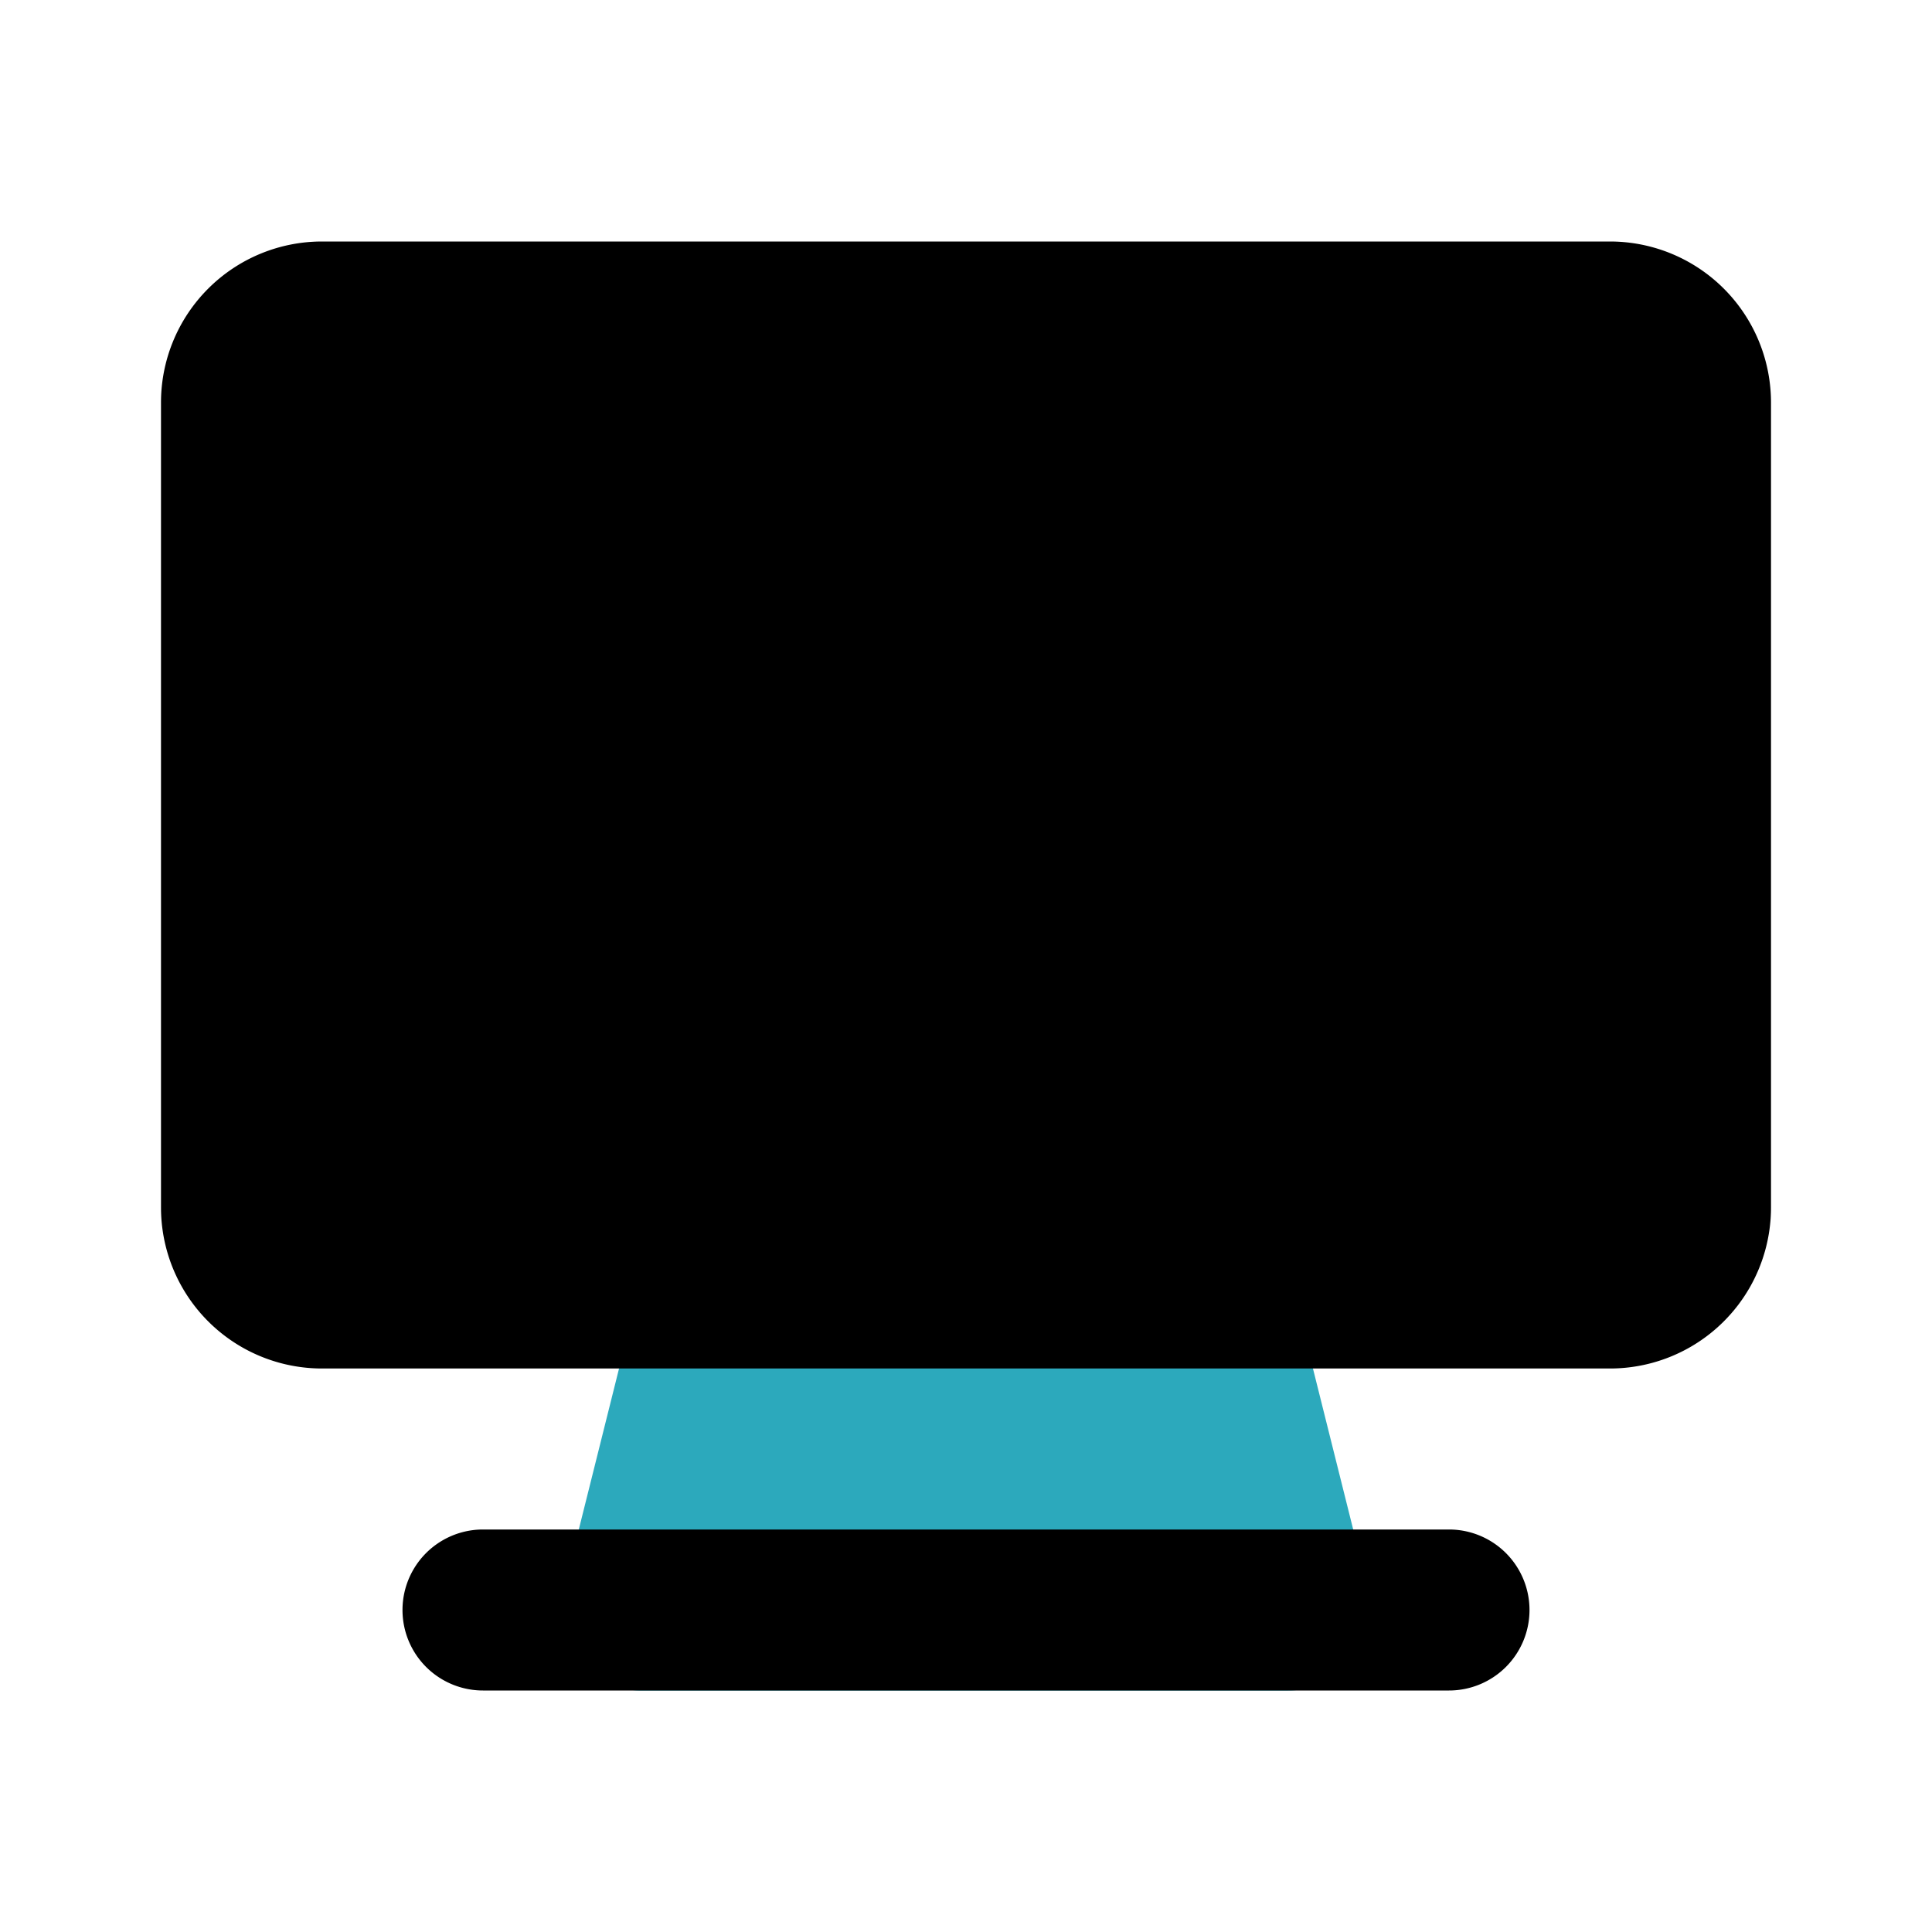
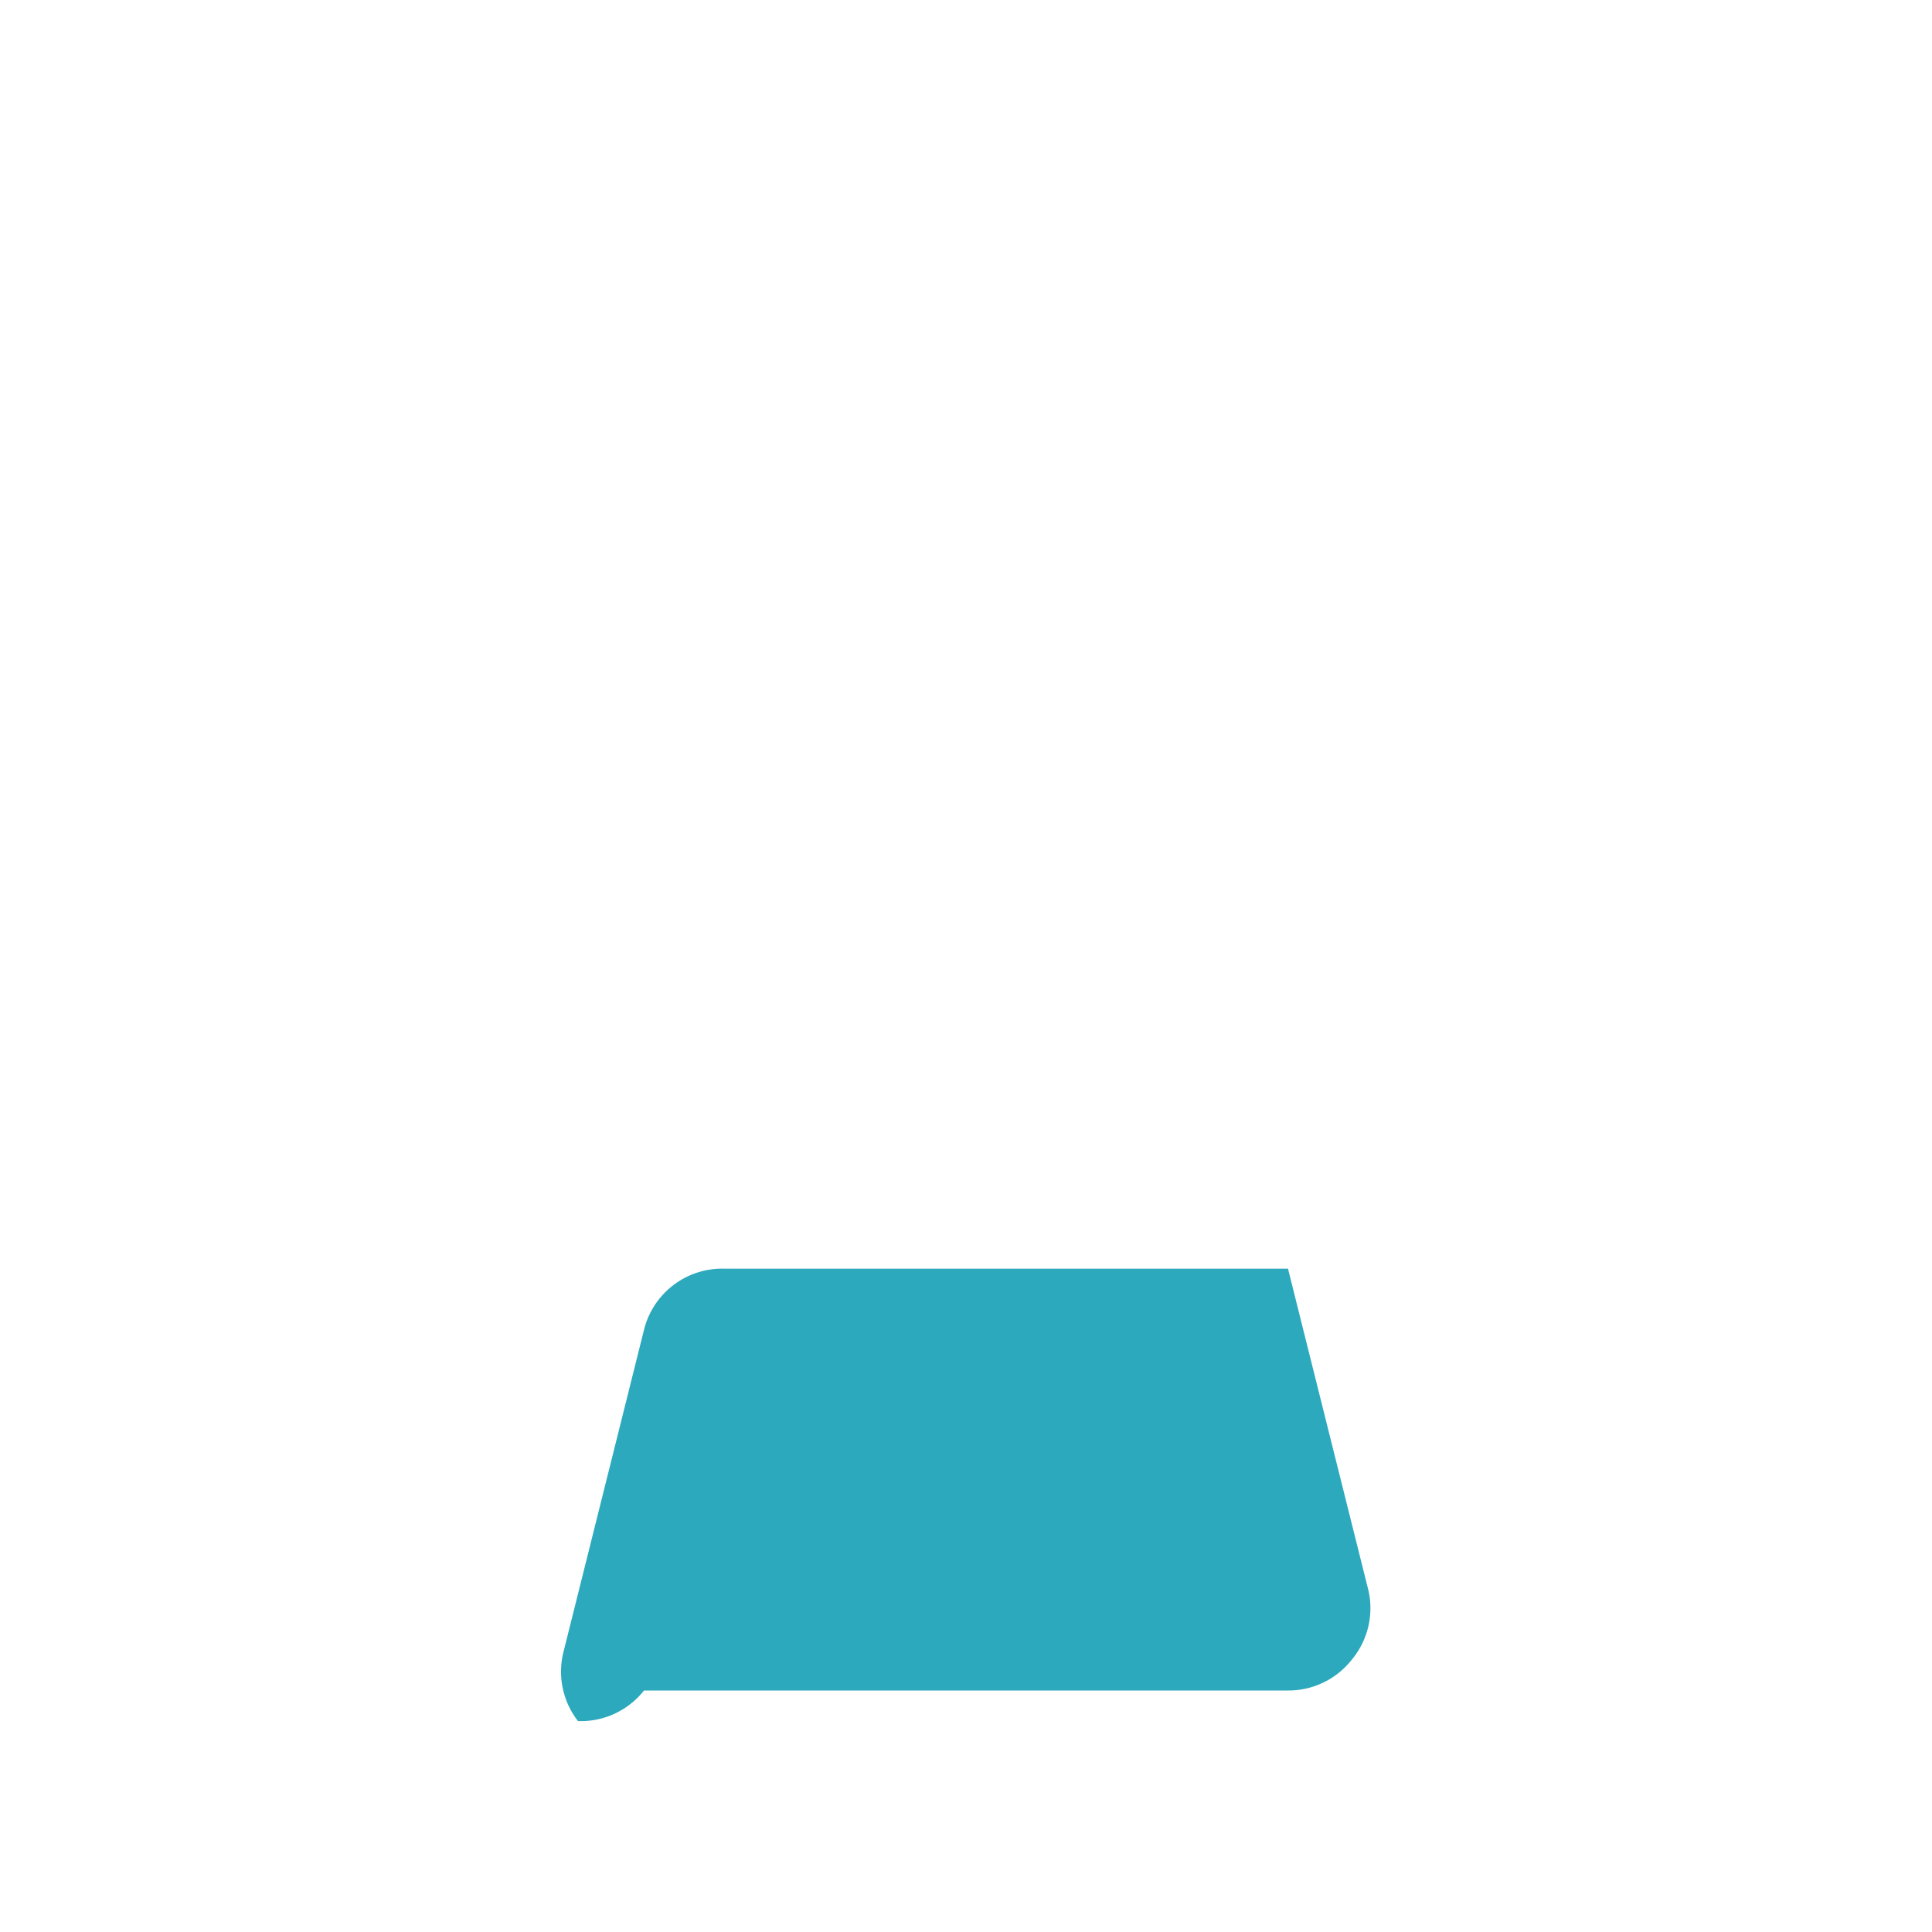
<svg xmlns="http://www.w3.org/2000/svg" fill="#000000" width="800px" height="800px" viewBox="0 0 24 24" id="monitor" data-name="Flat Color" class="icon flat-color">
-   <path id="secondary" d="M17,19.76l-1-4A1,1,0,0,0,15,15H9a1,1,0,0,0-1,.76l-1,4a1,1,0,0,0,.18.86A1,1,0,0,0,8,21h8a1,1,0,0,0,.79-.38A1,1,0,0,0,17,19.76Z" style="fill: rgb(44, 169, 188);" />
-   <path id="primary" d="M19,20a1,1,0,0,1-1,1H6a1,1,0,0,1,0-2H18A1,1,0,0,1,19,20ZM20,3H4A2,2,0,0,0,2,5V15a2,2,0,0,0,2,2H20a2,2,0,0,0,2-2V5A2,2,0,0,0,20,3Z" style="fill: rgb(0, 0, 0);" />
+   <path id="secondary" d="M17,19.76l-1-4H9a1,1,0,0,0-1,.76l-1,4a1,1,0,0,0,.18.86A1,1,0,0,0,8,21h8a1,1,0,0,0,.79-.38A1,1,0,0,0,17,19.76Z" style="fill: rgb(44, 169, 188);" />
</svg>